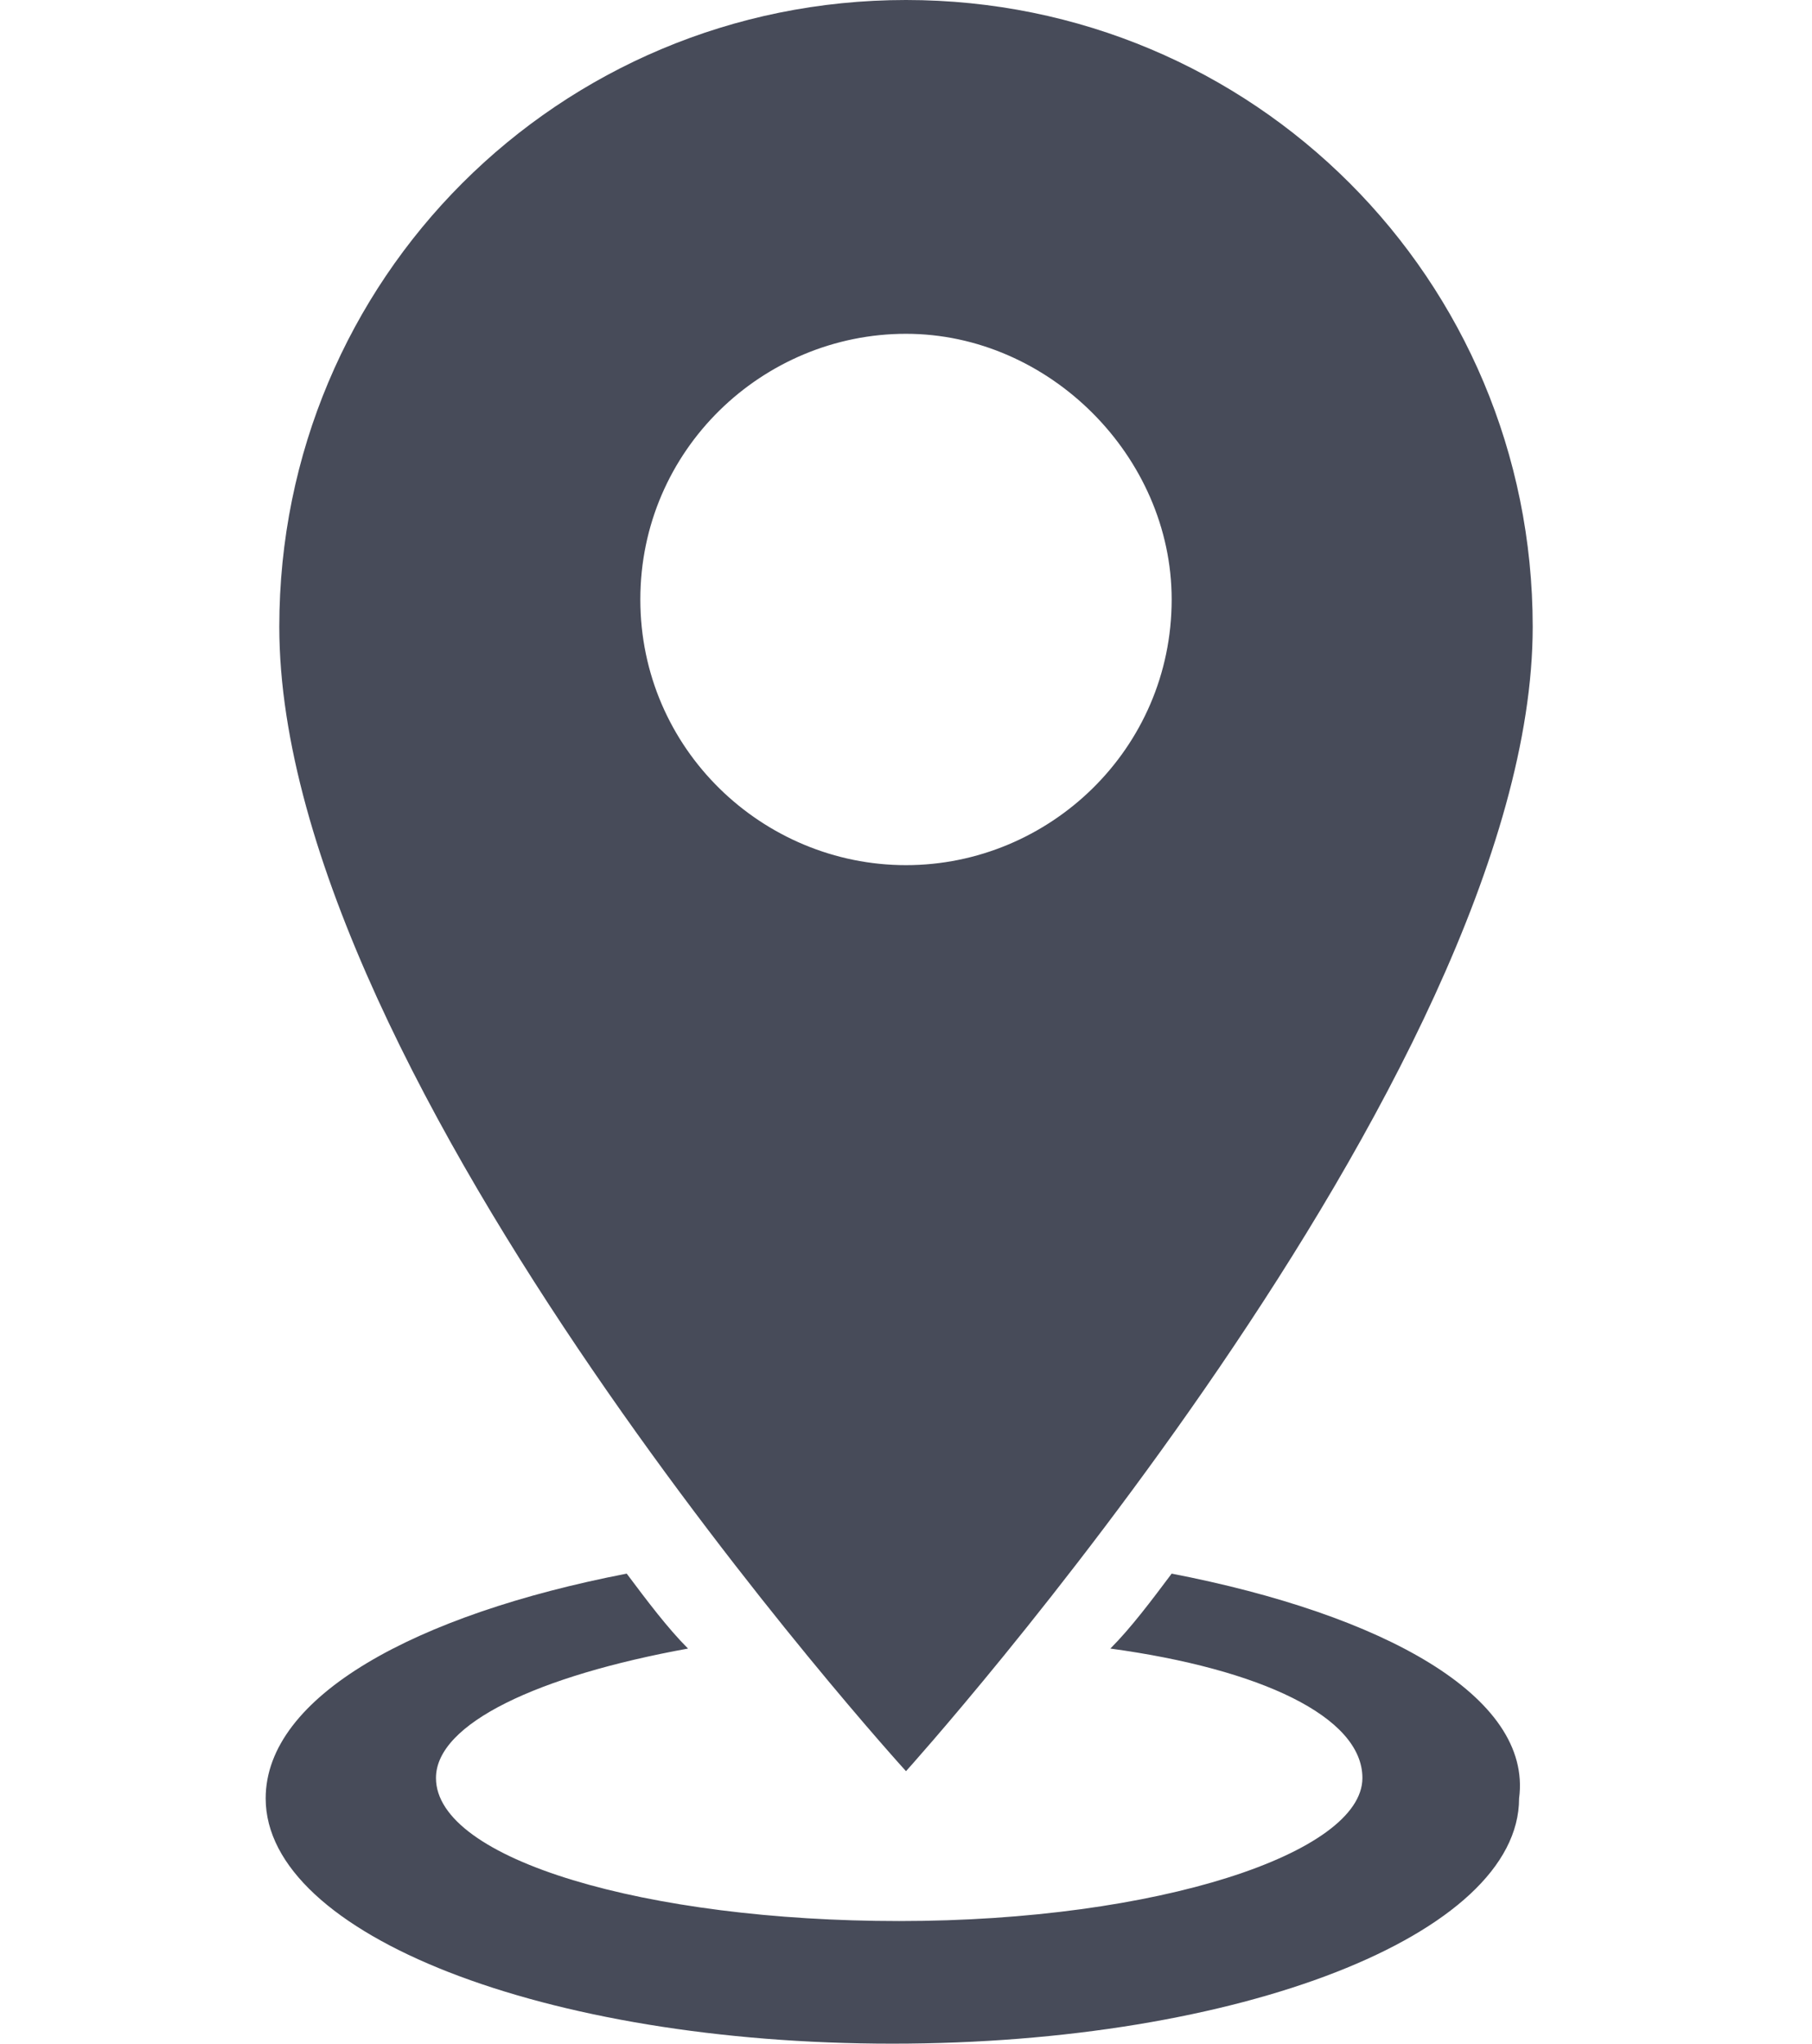
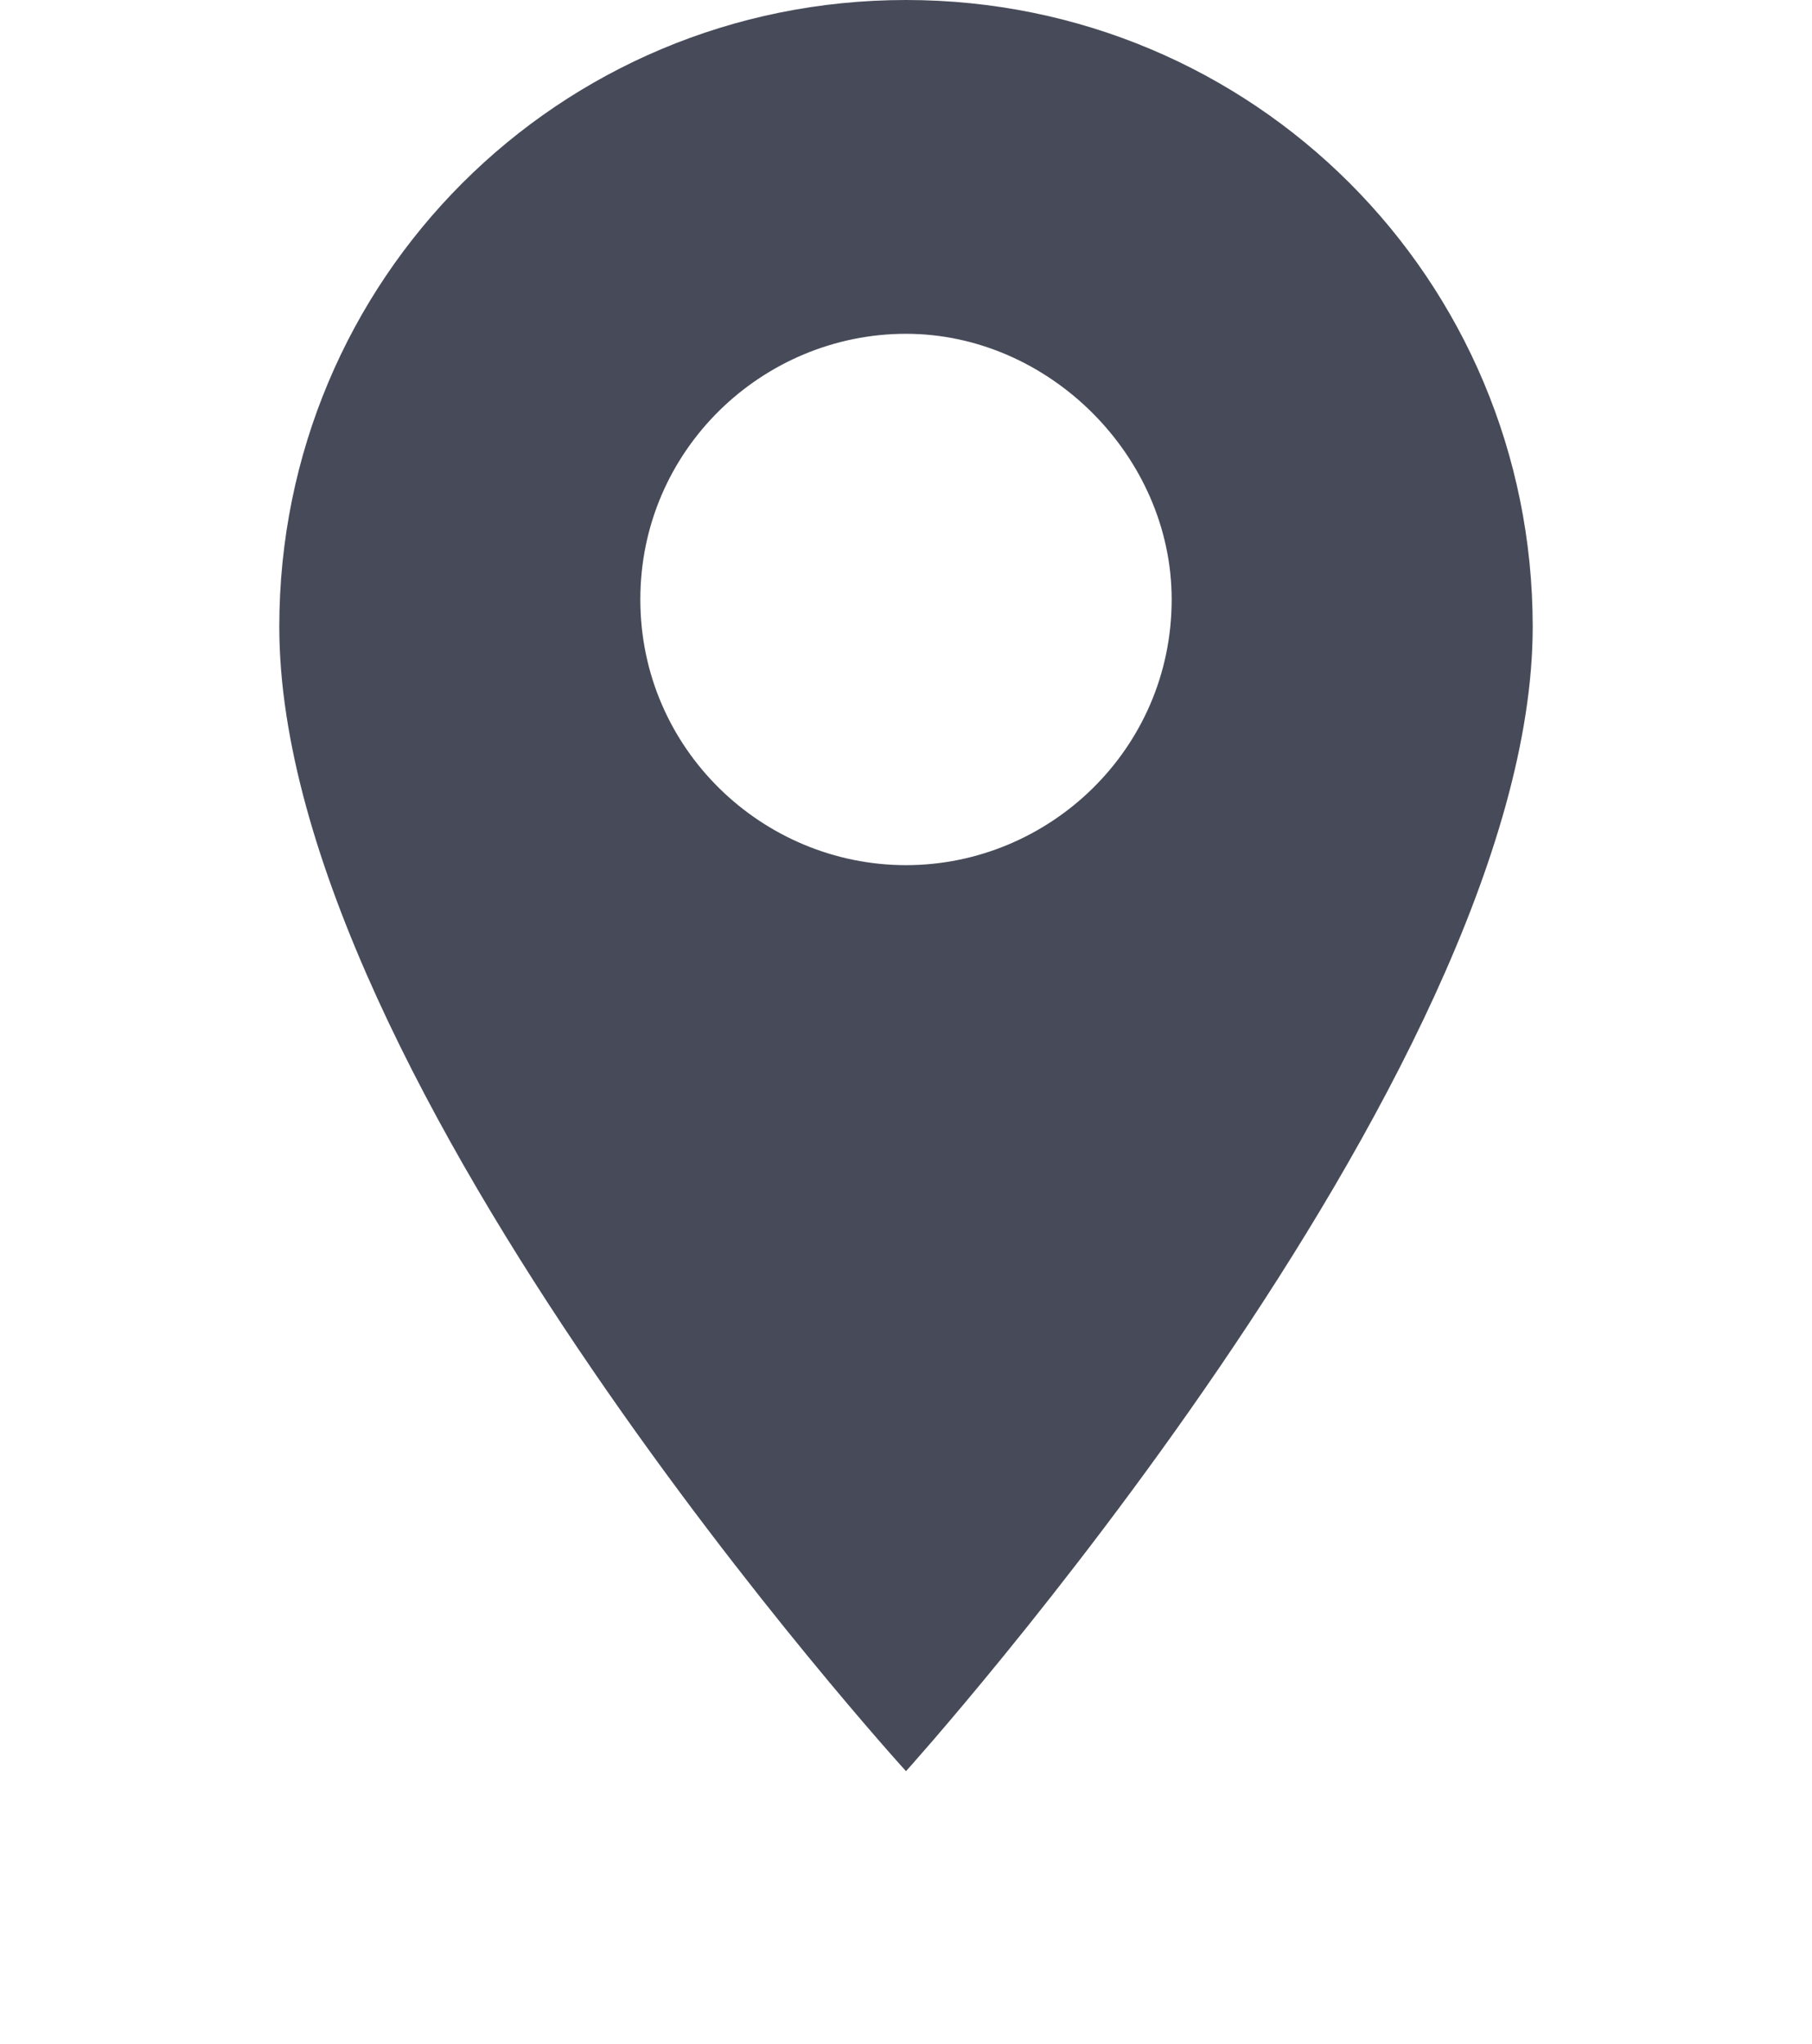
<svg xmlns="http://www.w3.org/2000/svg" version="1.1" id="Capa_1" x="0px" y="0px" viewBox="0 0 26.6 30" style="enable-background:new 0 0 26.6 30;" xml:space="preserve">
  <style type="text/css">
	.st0{fill:#474B59;}
</style>
  <title>Recurso 2</title>
  <g>
-     <path class="st0" d="M17.2,23.1c-0.3,0.4-0.6,0.8-0.9,1.1c2.2,0.3,3.7,1,3.7,1.9c0,1.1-3,2.1-6.8,2.1c-3.7,0-6.8-0.9-6.8-2.1   c0-0.8,1.5-1.5,3.7-1.9c-0.3-0.3-0.6-0.7-0.9-1.1c-3.1,0.6-5.3,1.8-5.3,3.3c0,2,4.1,3.6,9.2,3.6c5.1,0,9.2-1.6,9.2-3.6   C22.5,24.9,20.3,23.7,17.2,23.1z" />
    <path class="st0" d="M22.5,9.2c0-5.1-4.1-9.2-9.2-9.2C8.2,0,4.1,4.1,4.1,9.2c0,6.7,9.2,16.8,9.2,16.8S22.5,15.8,22.5,9.2z M9.4,8.8   c0-2.2,1.8-3.9,3.9-3.9s3.9,1.8,3.9,3.9c0,2.2-1.8,3.9-3.9,3.9S9.4,11,9.4,8.8z" />
  </g>
</svg>